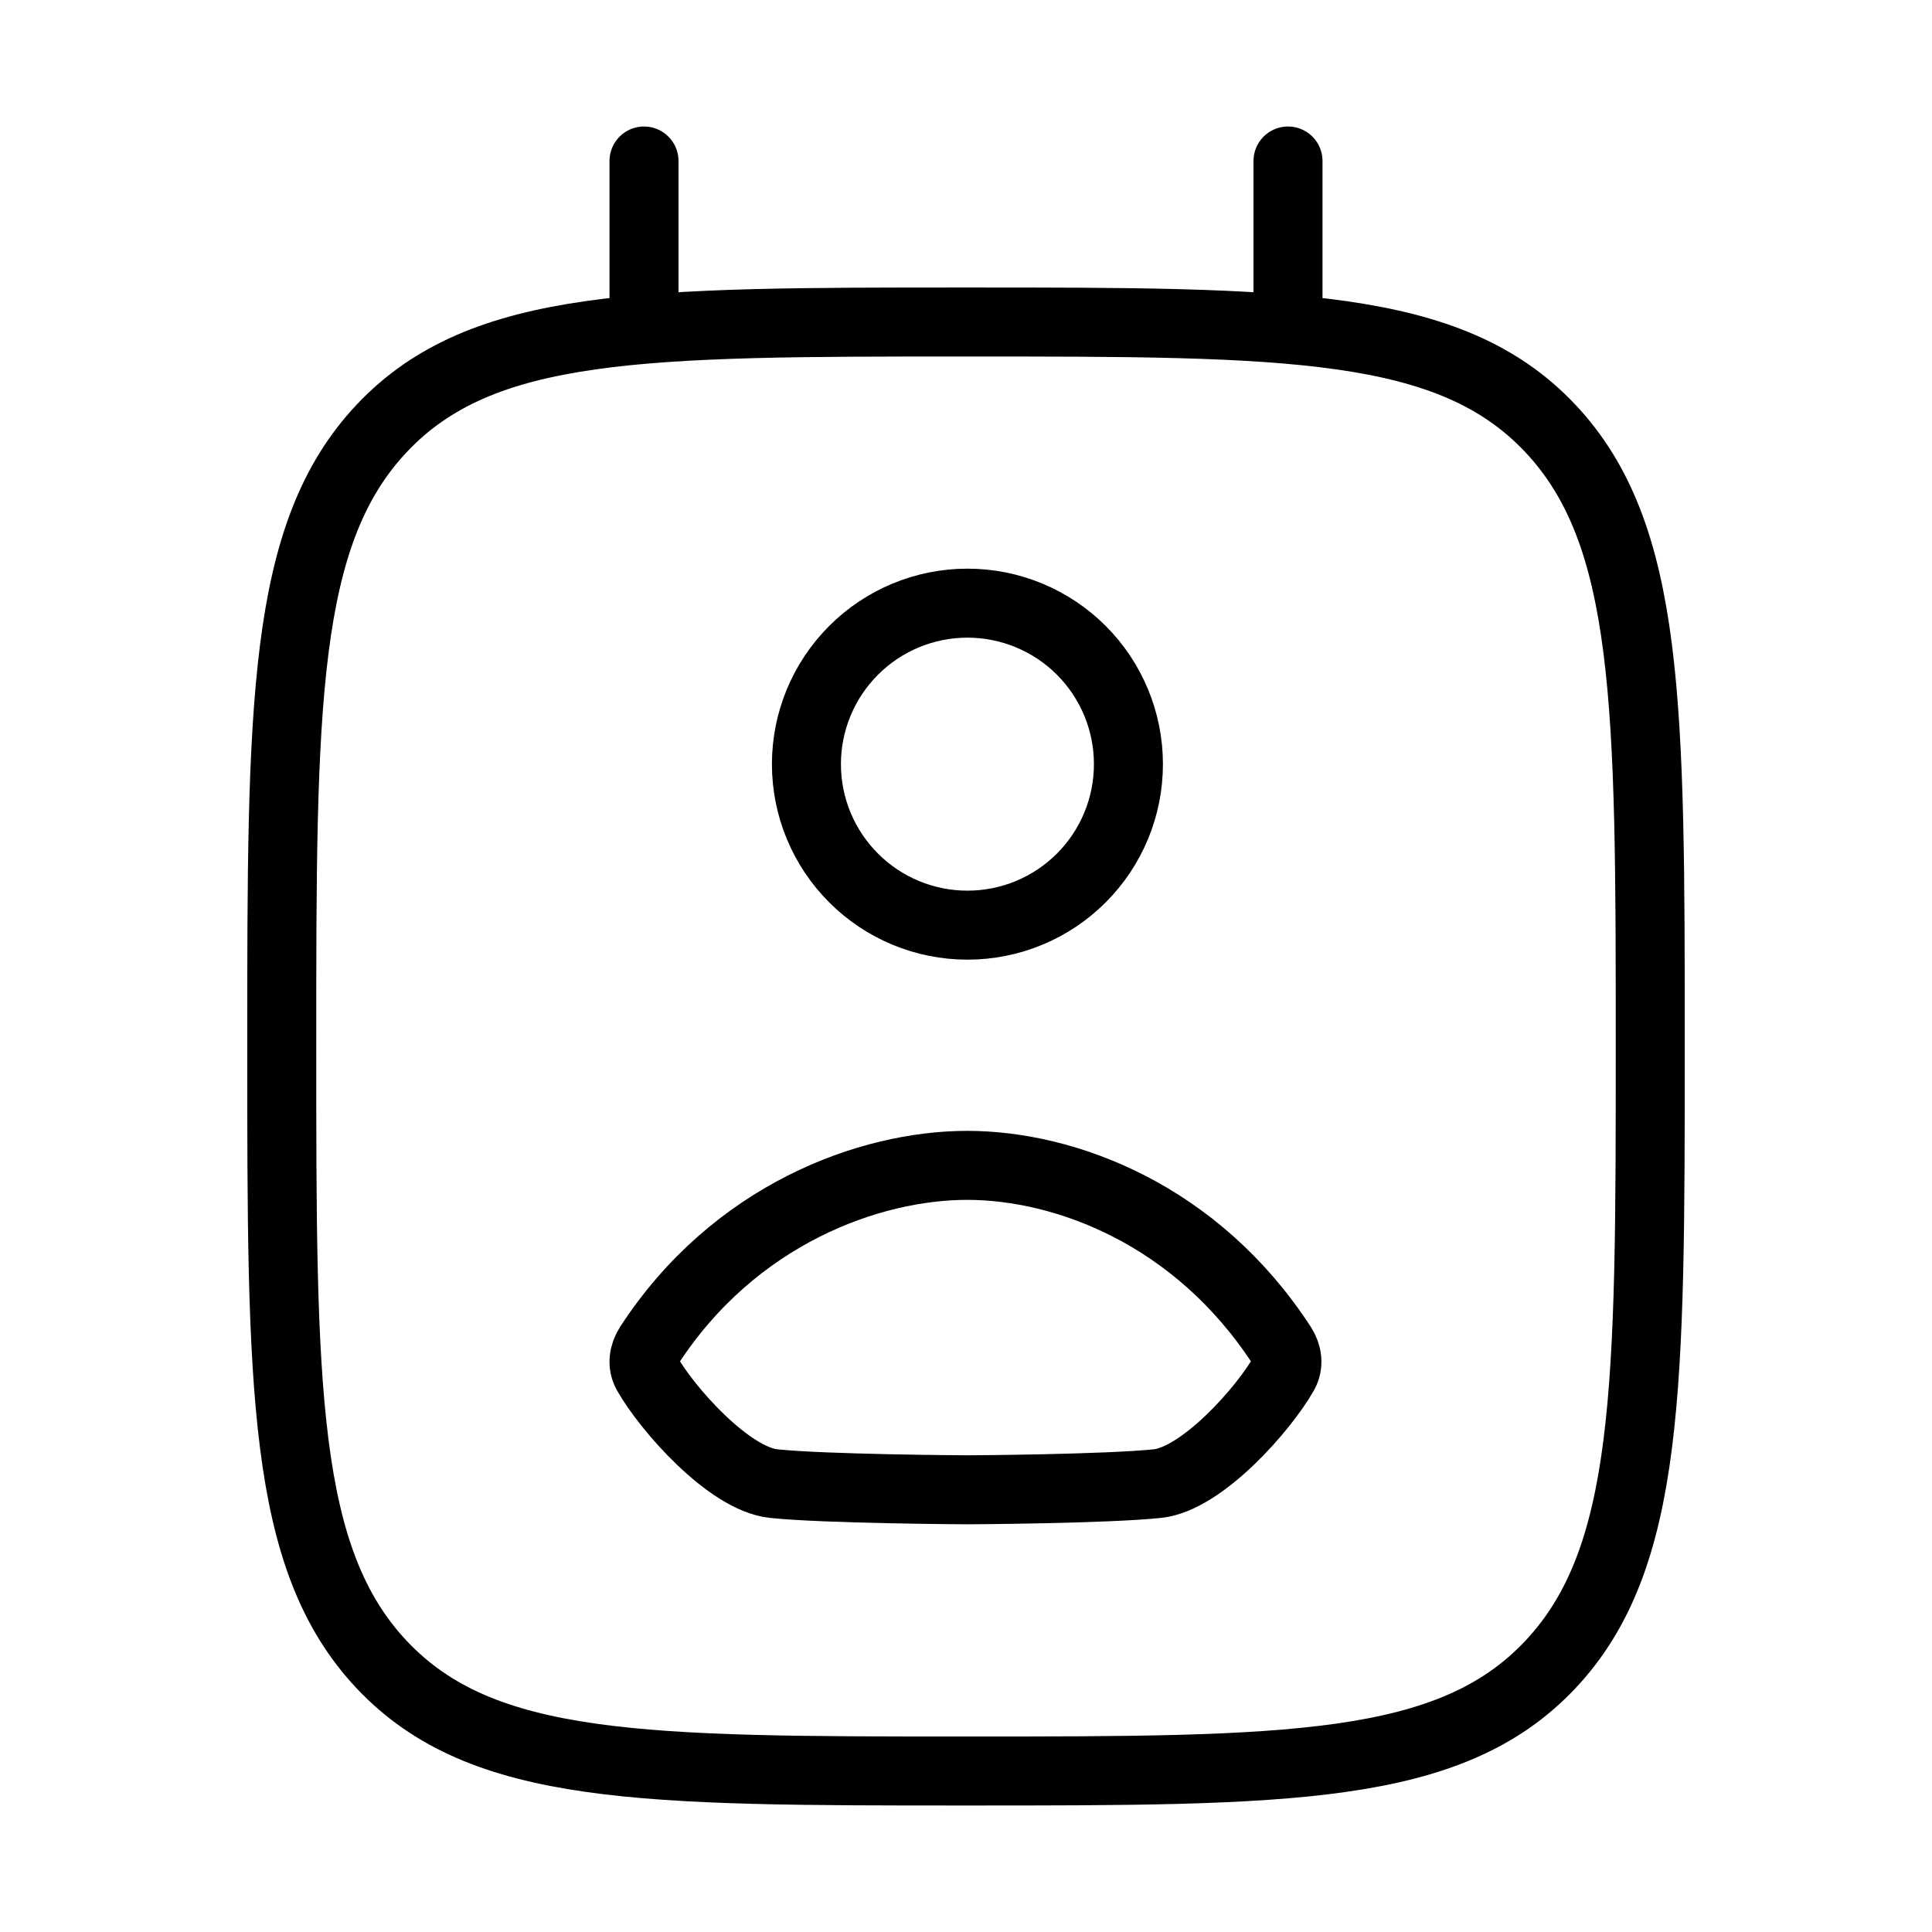
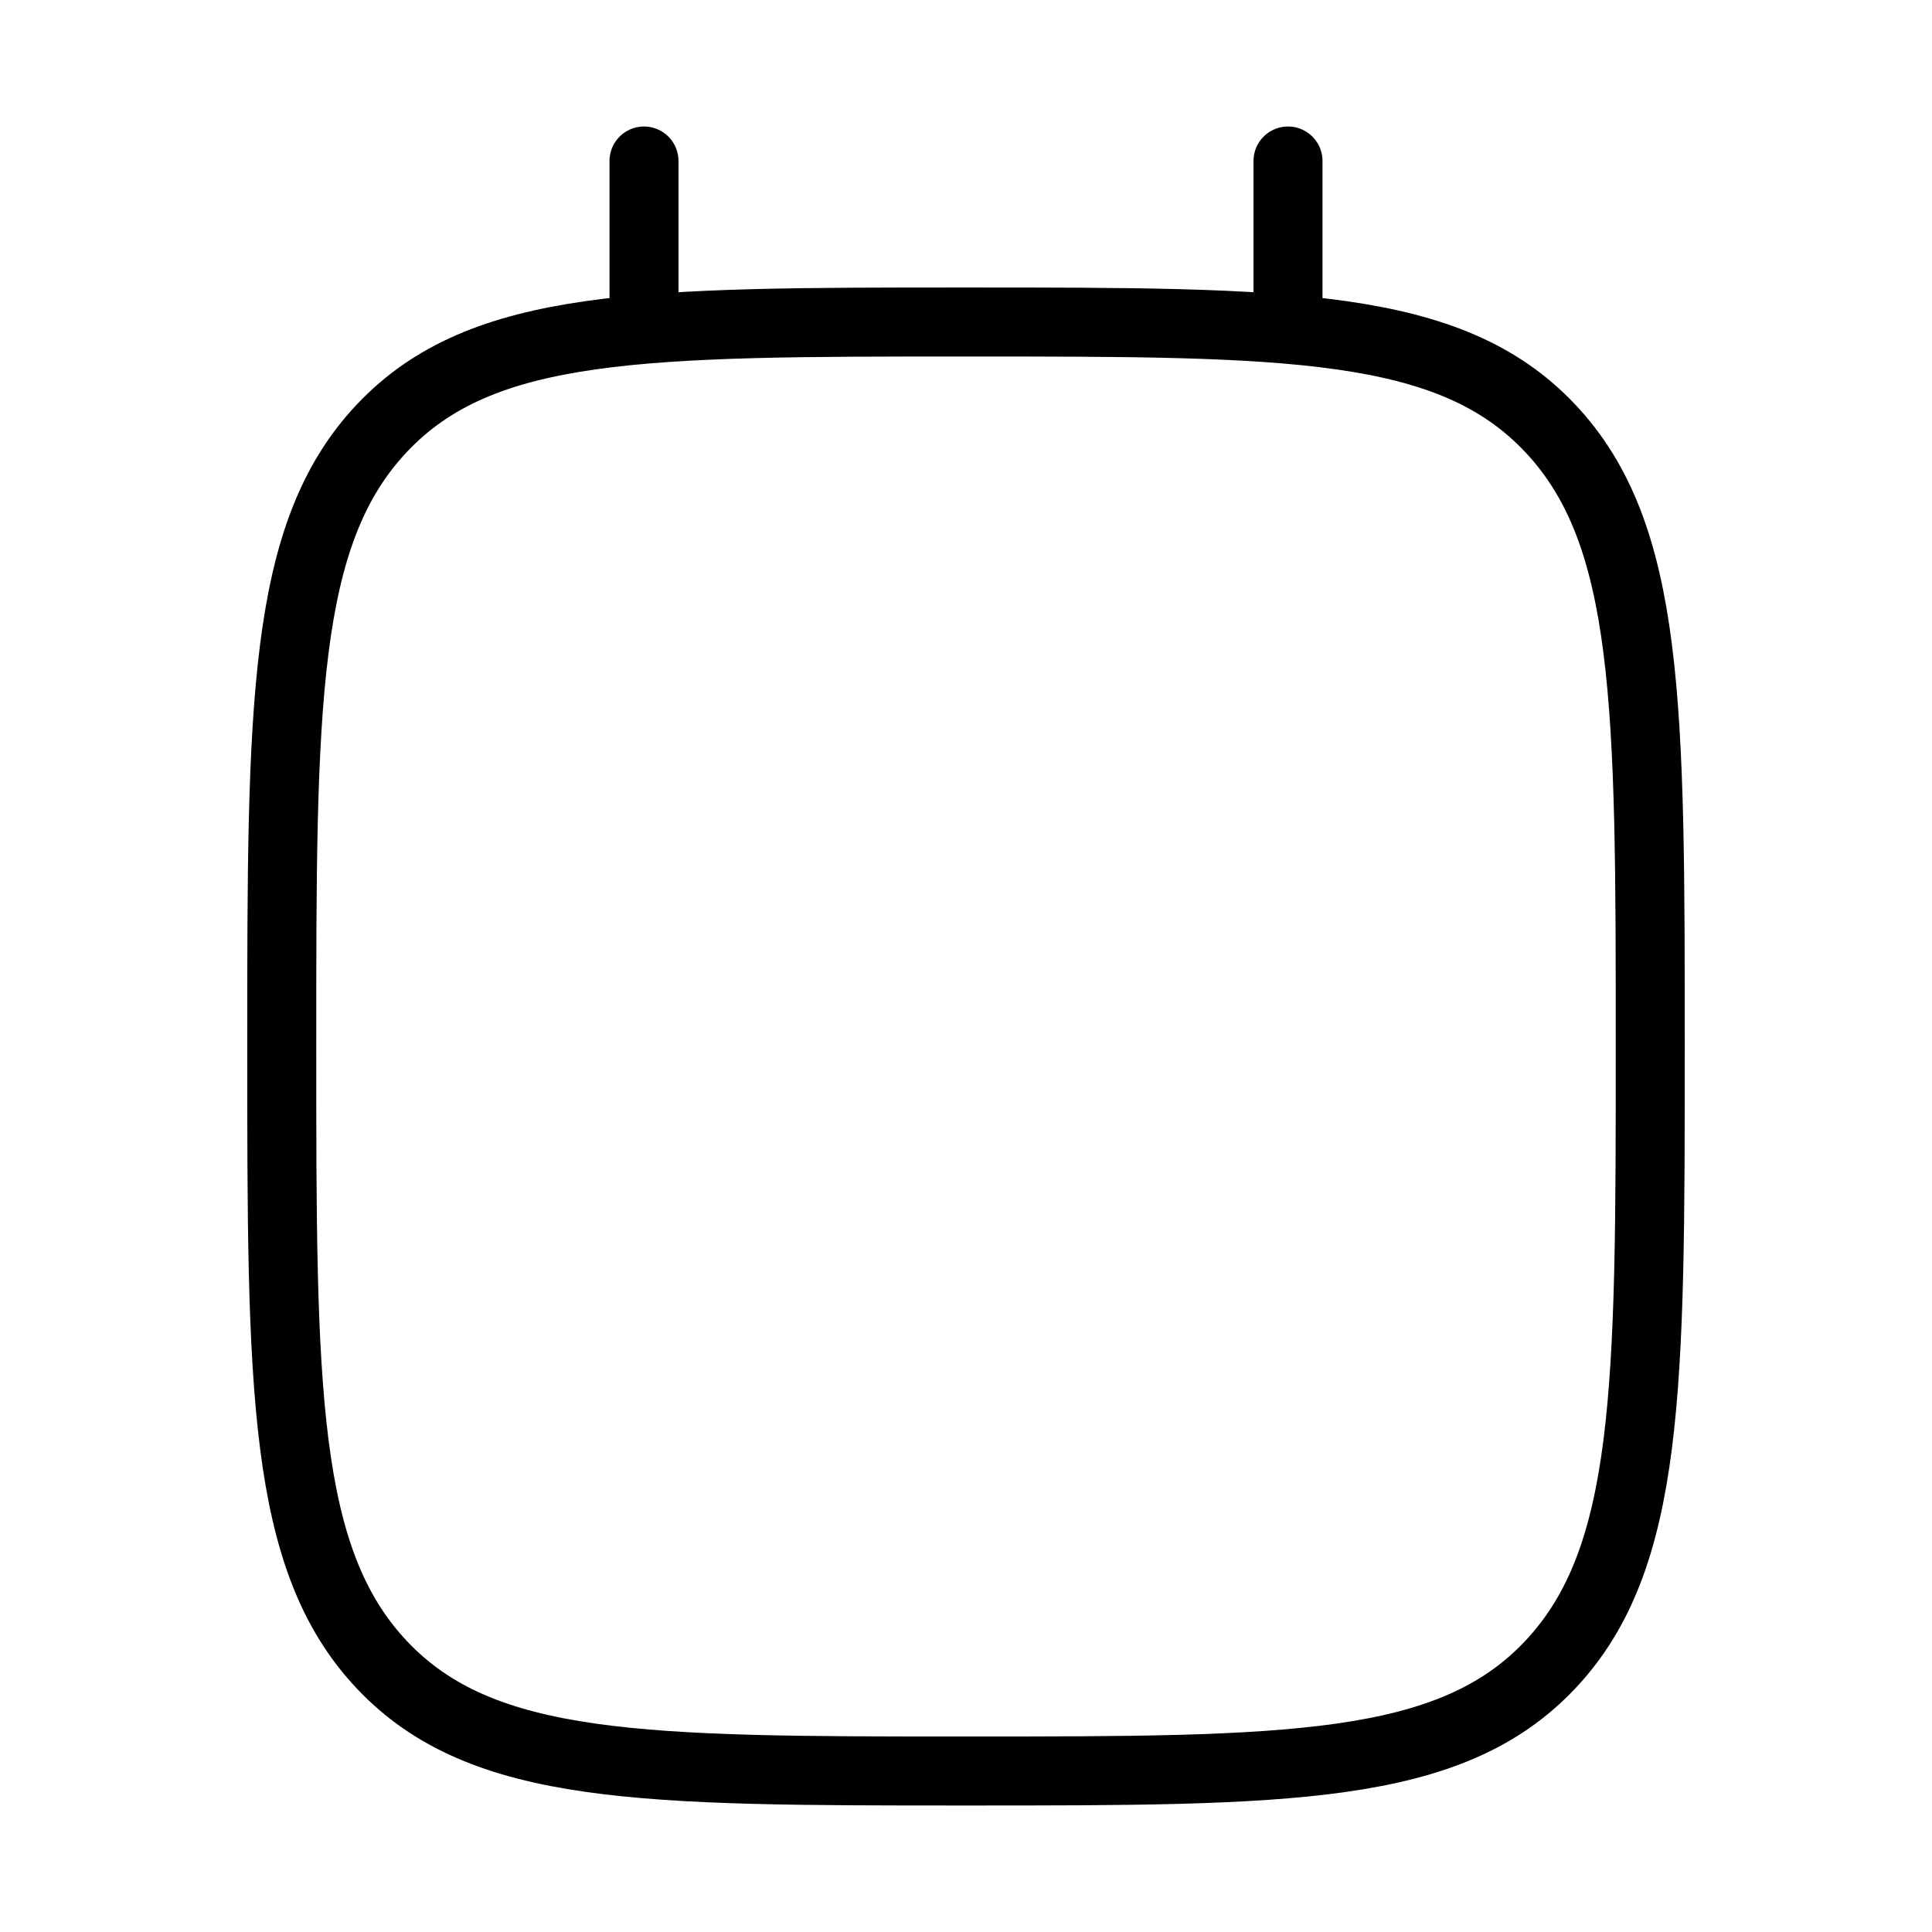
<svg xmlns="http://www.w3.org/2000/svg" width="42" height="42" viewBox="0 0 42 42" fill="none">
  <path d="M21 38.5C13.988 38.5 10.482 38.5 8.304 36.194C6.125 33.887 6.125 30.174 6.125 22.75C6.125 15.326 6.125 11.613 8.304 9.306C10.482 7 13.988 7 21 7C28.012 7 31.517 7 33.696 9.306C35.875 11.613 35.875 15.326 35.875 22.75C35.875 30.174 35.875 33.887 33.696 36.194C31.517 38.5 28.012 38.5 21 38.5Z" stroke="black" stroke-width="1.5" stroke-linecap="round" stroke-linejoin="round" />
  <path d="M14 7V3.5M28 7V3.5" stroke="black" stroke-width="1.5" stroke-linecap="round" />
-   <path d="M24.531 16.612C24.531 17.541 24.163 18.431 23.506 19.087C22.85 19.744 21.96 20.112 21.031 20.112C20.103 20.112 19.213 19.744 18.557 19.087C17.9 18.431 17.531 17.541 17.531 16.612C17.531 15.684 17.9 14.794 18.557 14.137C19.213 13.481 20.103 13.112 21.031 13.112C21.96 13.112 22.85 13.481 23.506 14.137C24.163 14.794 24.531 15.684 24.531 16.612ZM14.11 29.253C15.962 26.4 18.903 25.333 21.031 25.334C23.159 25.336 26.015 26.402 27.867 29.254C27.986 29.438 28.019 29.664 27.911 29.856C27.478 30.625 26.133 32.149 25.163 32.252C24.047 32.369 21.126 32.387 21.033 32.387C20.94 32.387 17.932 32.369 16.816 32.252C15.843 32.147 14.499 30.625 14.065 29.855C13.958 29.664 13.991 29.438 14.11 29.253Z" stroke="black" stroke-width="1.5" stroke-linecap="round" stroke-linejoin="round" />
</svg>